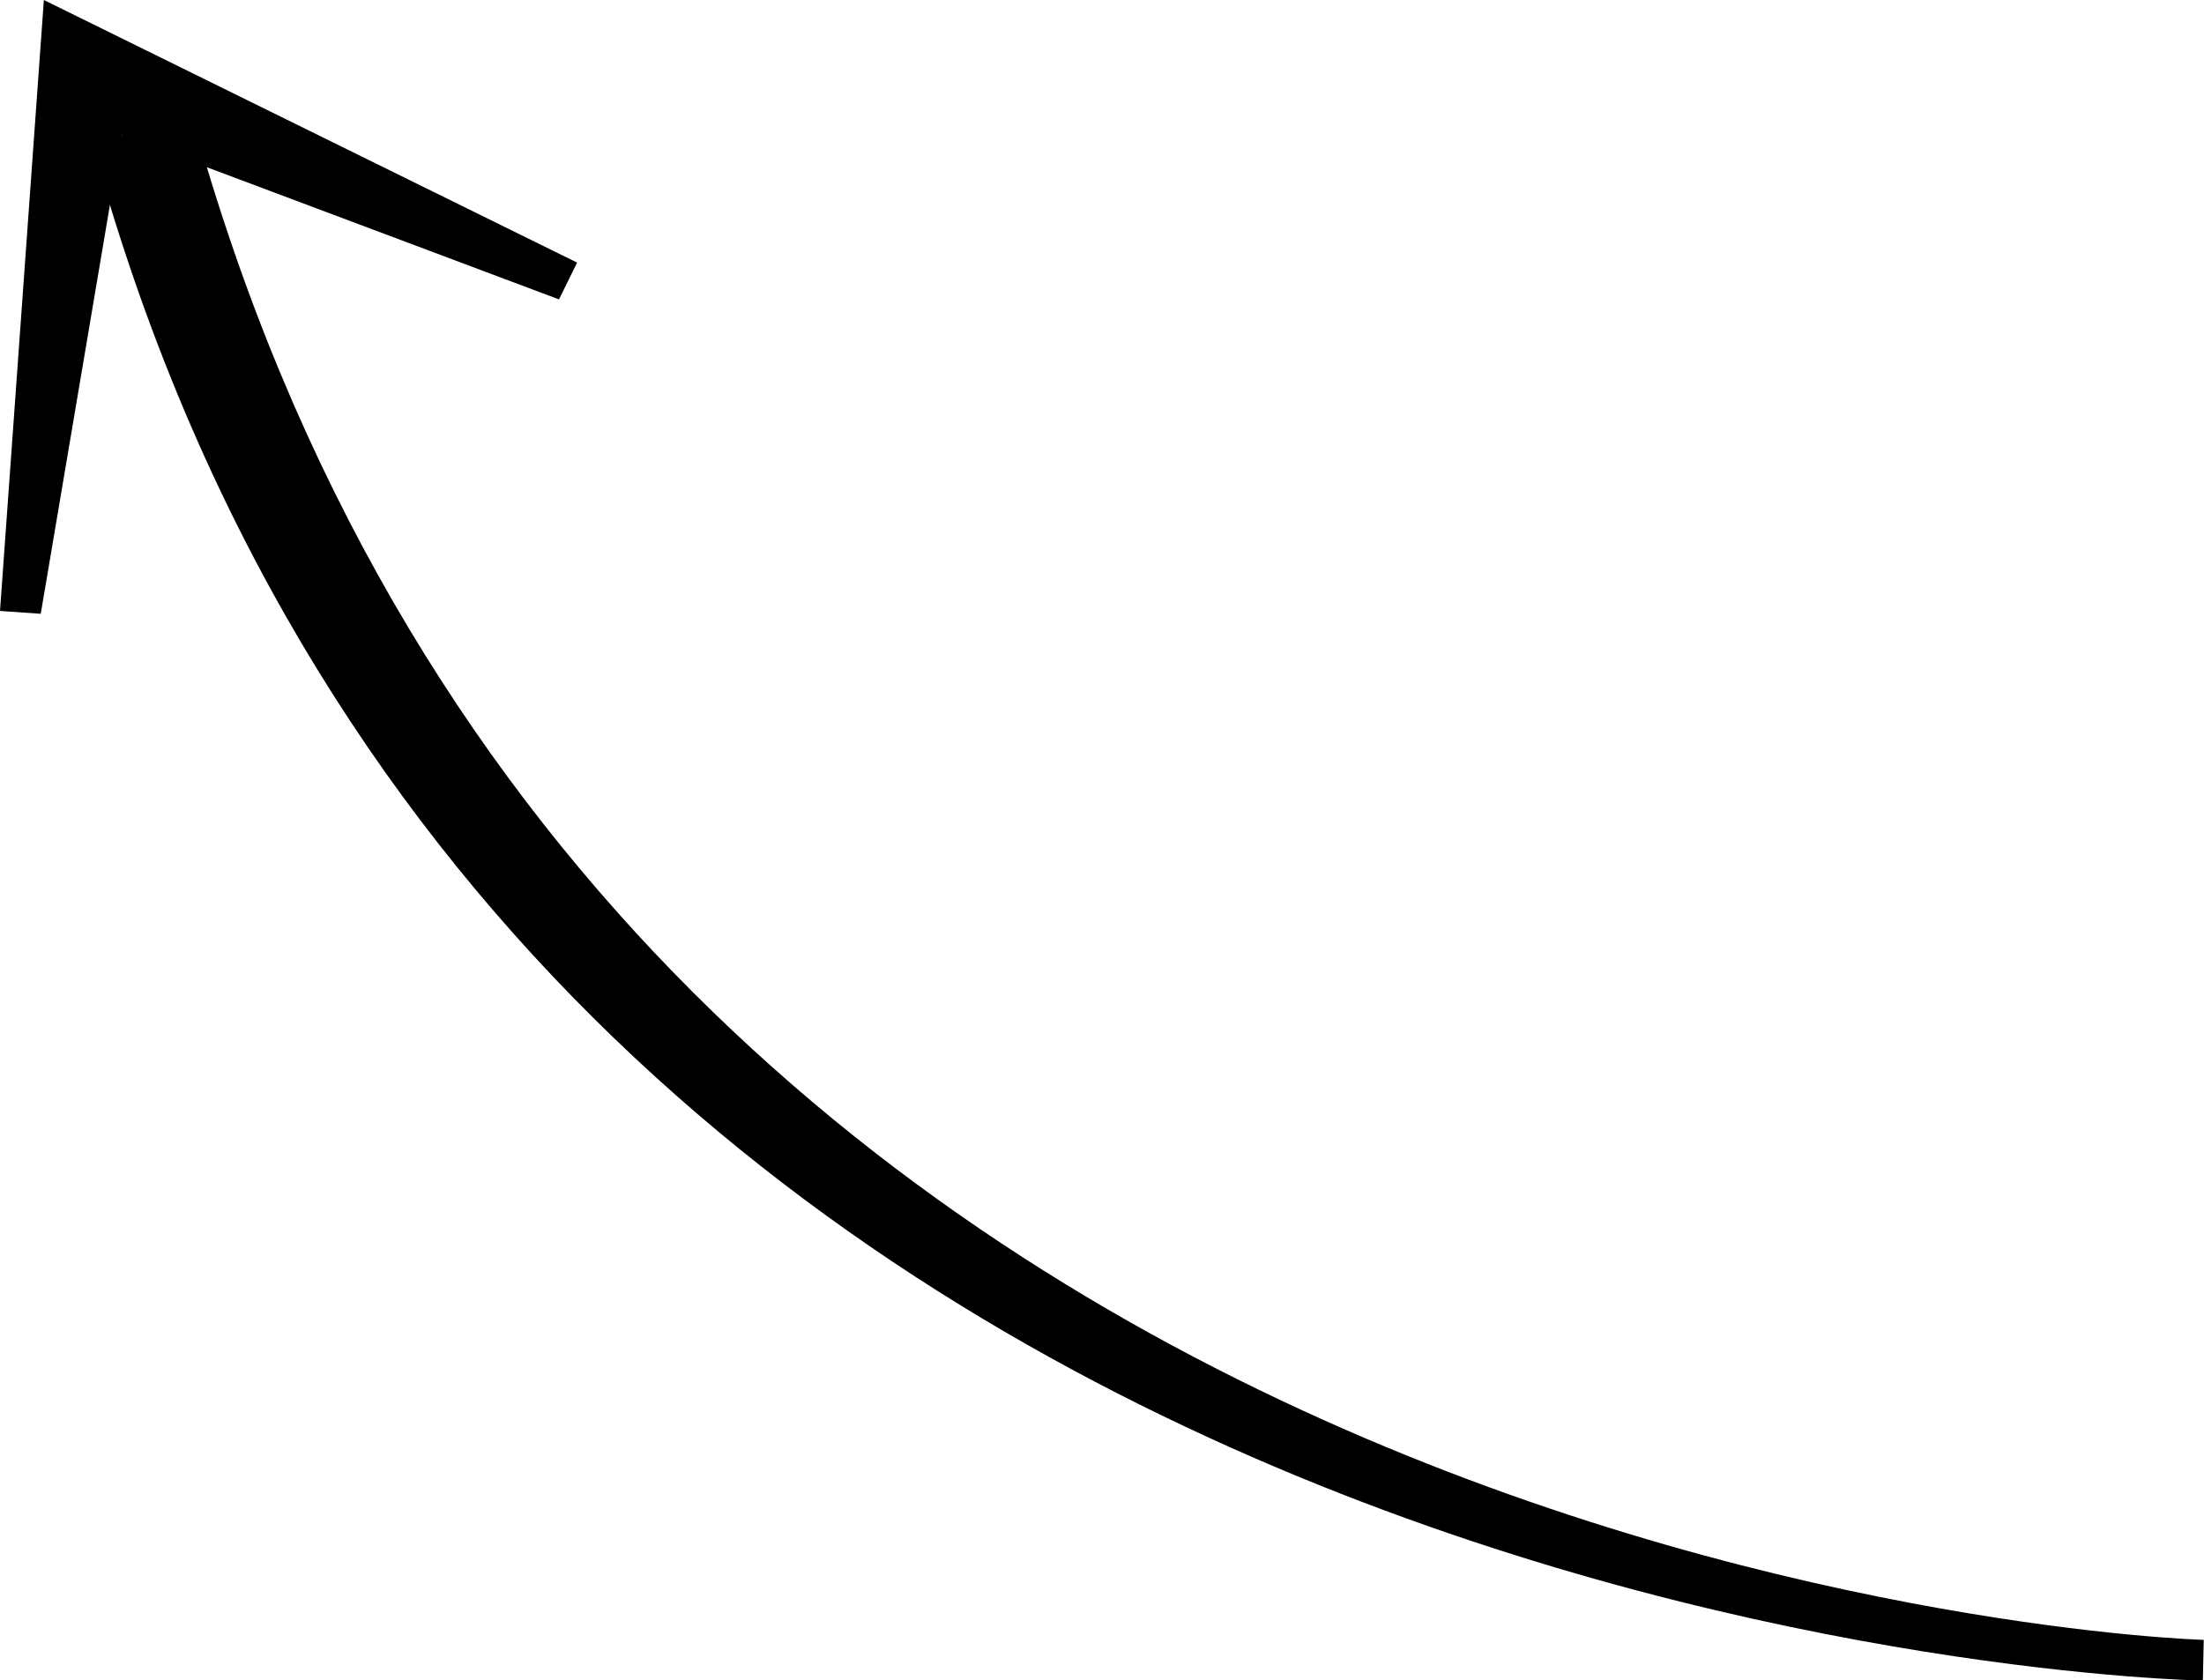
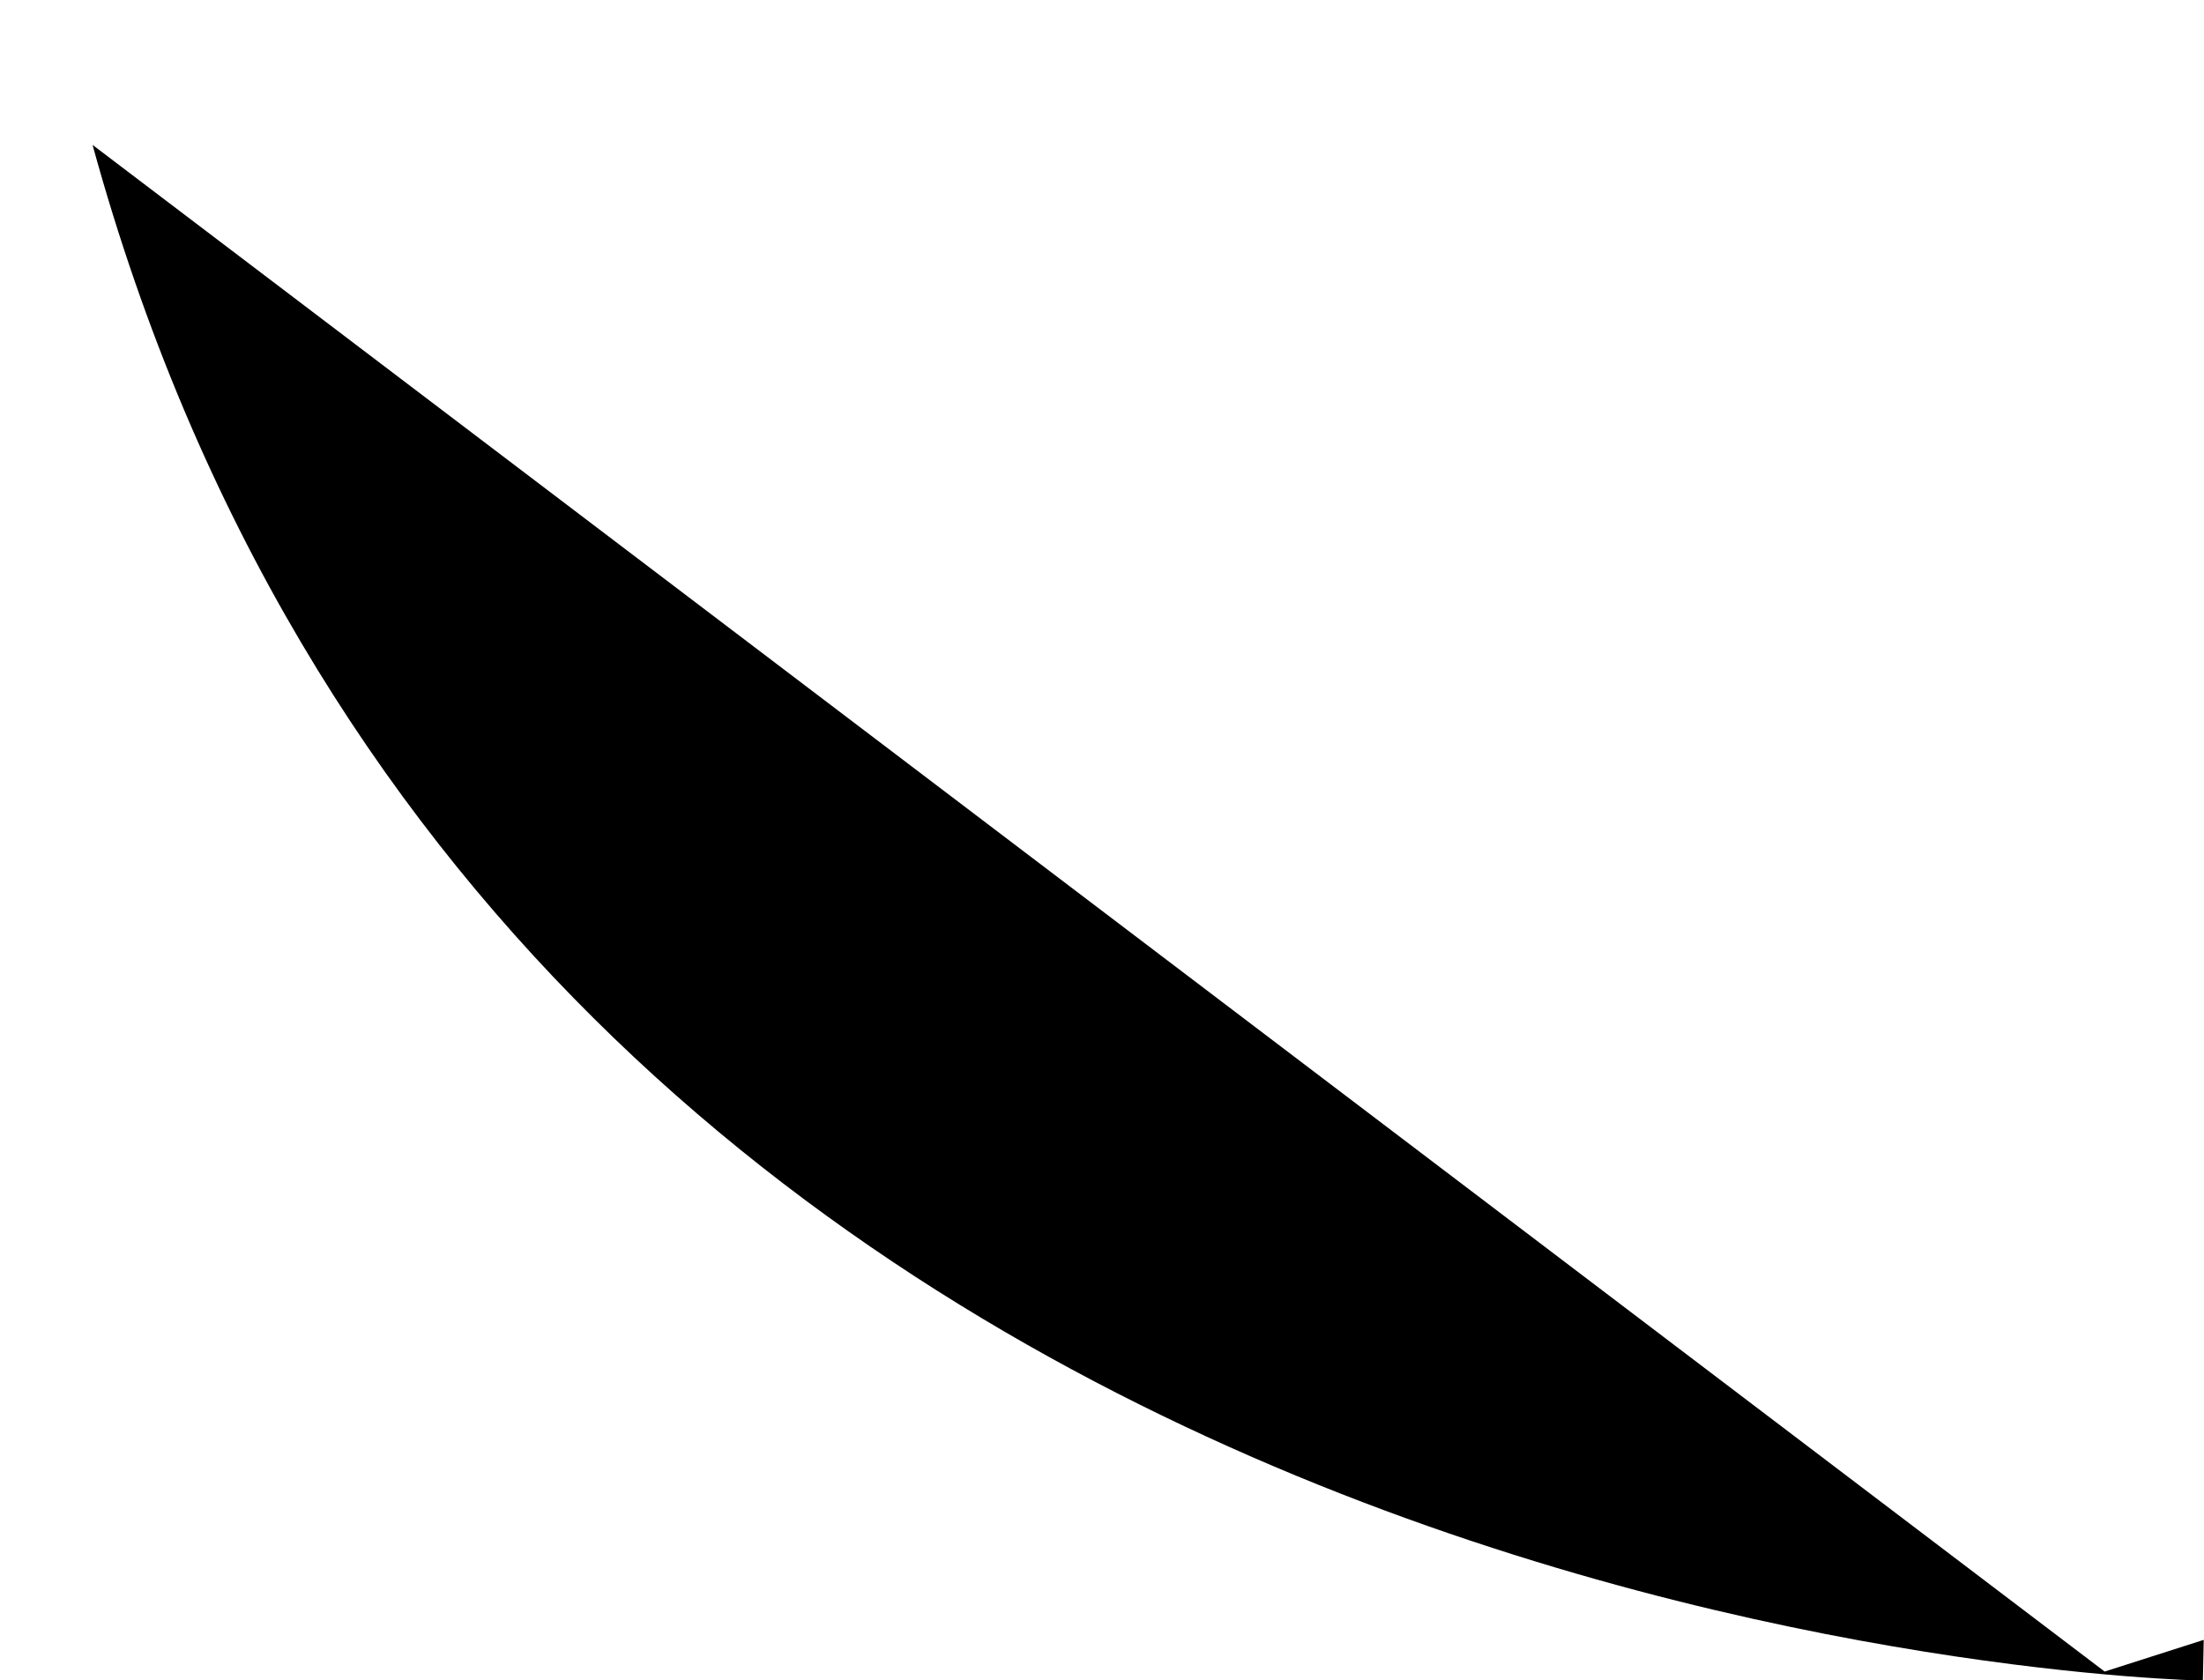
<svg xmlns="http://www.w3.org/2000/svg" id="_Слой_2" data-name="Слой 2" viewBox="0 0 77.87 59.38">
  <defs>
    <style>      .cls-1 {        stroke-width: 0px;      }    </style>
  </defs>
  <g id="Grid">
    <g>
-       <path class="cls-1" d="M3.27,5.12c14.55,53.07,73.99,54.25,74.56,54.27l.03-1.44c-.57-.01-56.84-1.92-71.1-53.95l-3.5,1.12Z" />
-       <path class="cls-1" d="M0,21.59l1.44.1L4.3,4.78l15.45,5.8.64-1.3L1.55,0,0,21.59Z" />
+       <path class="cls-1" d="M3.27,5.12c14.55,53.07,73.99,54.25,74.56,54.27l.03-1.44l-3.5,1.12Z" />
    </g>
  </g>
</svg>